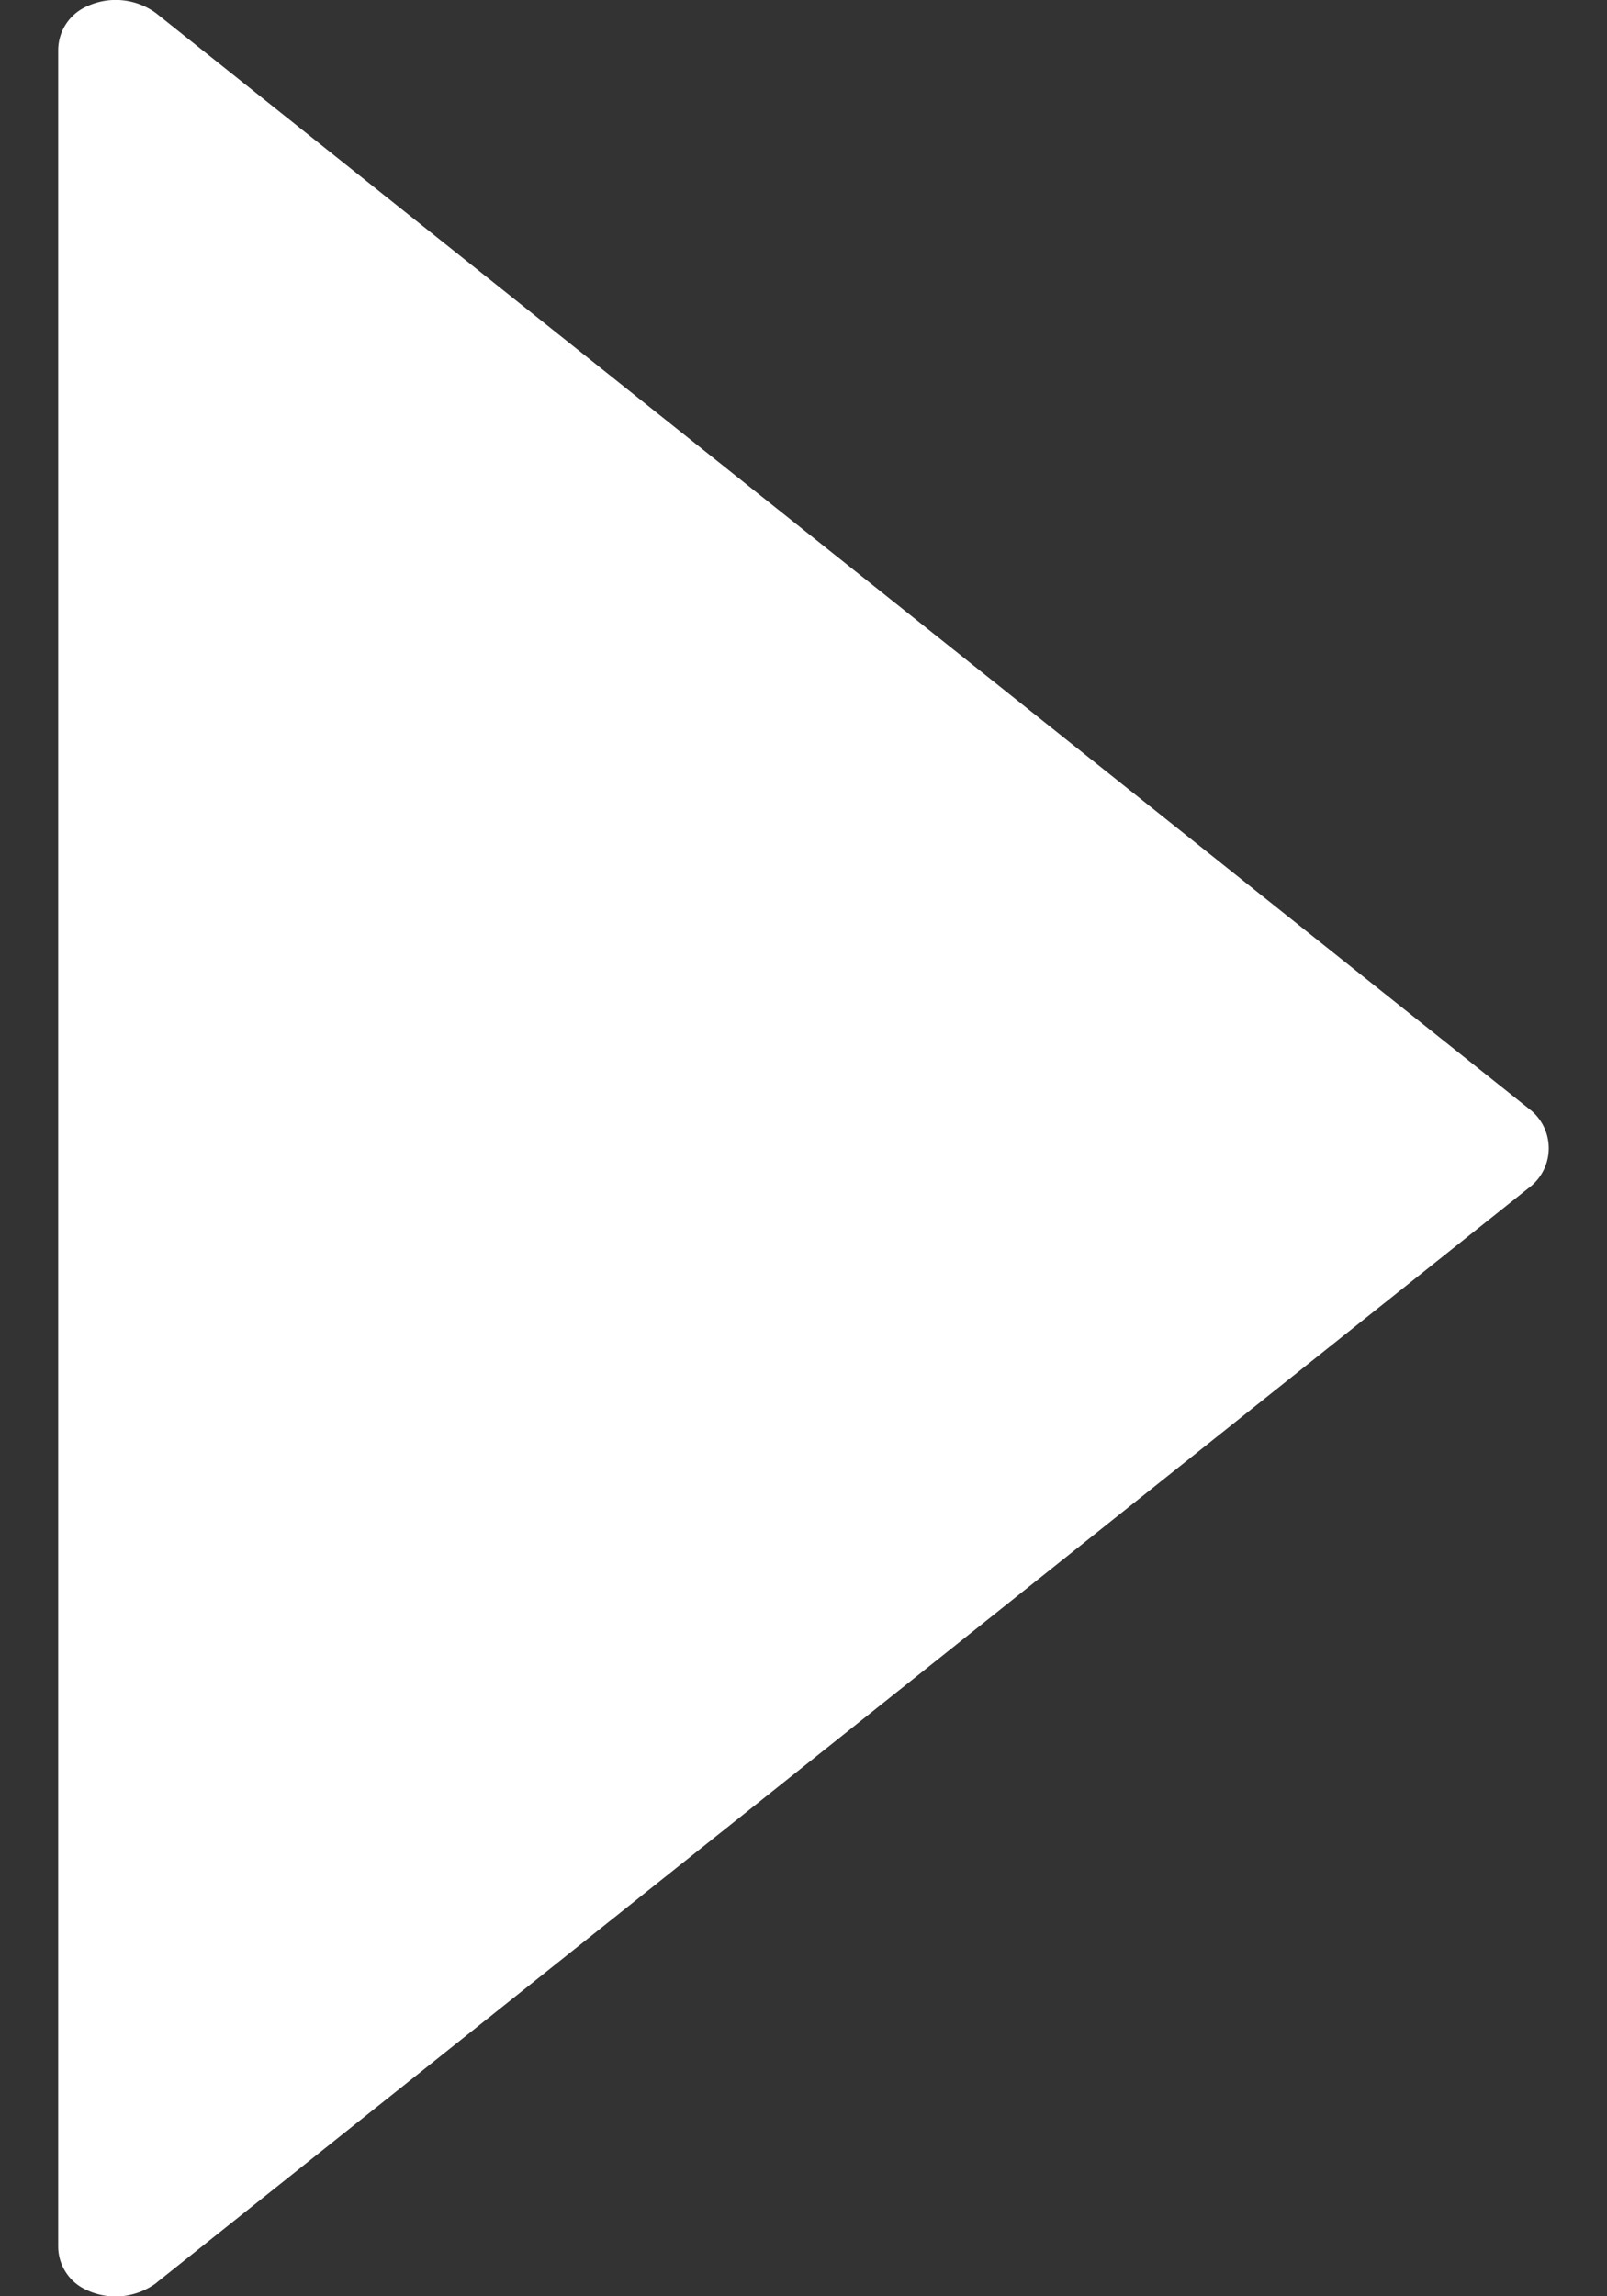
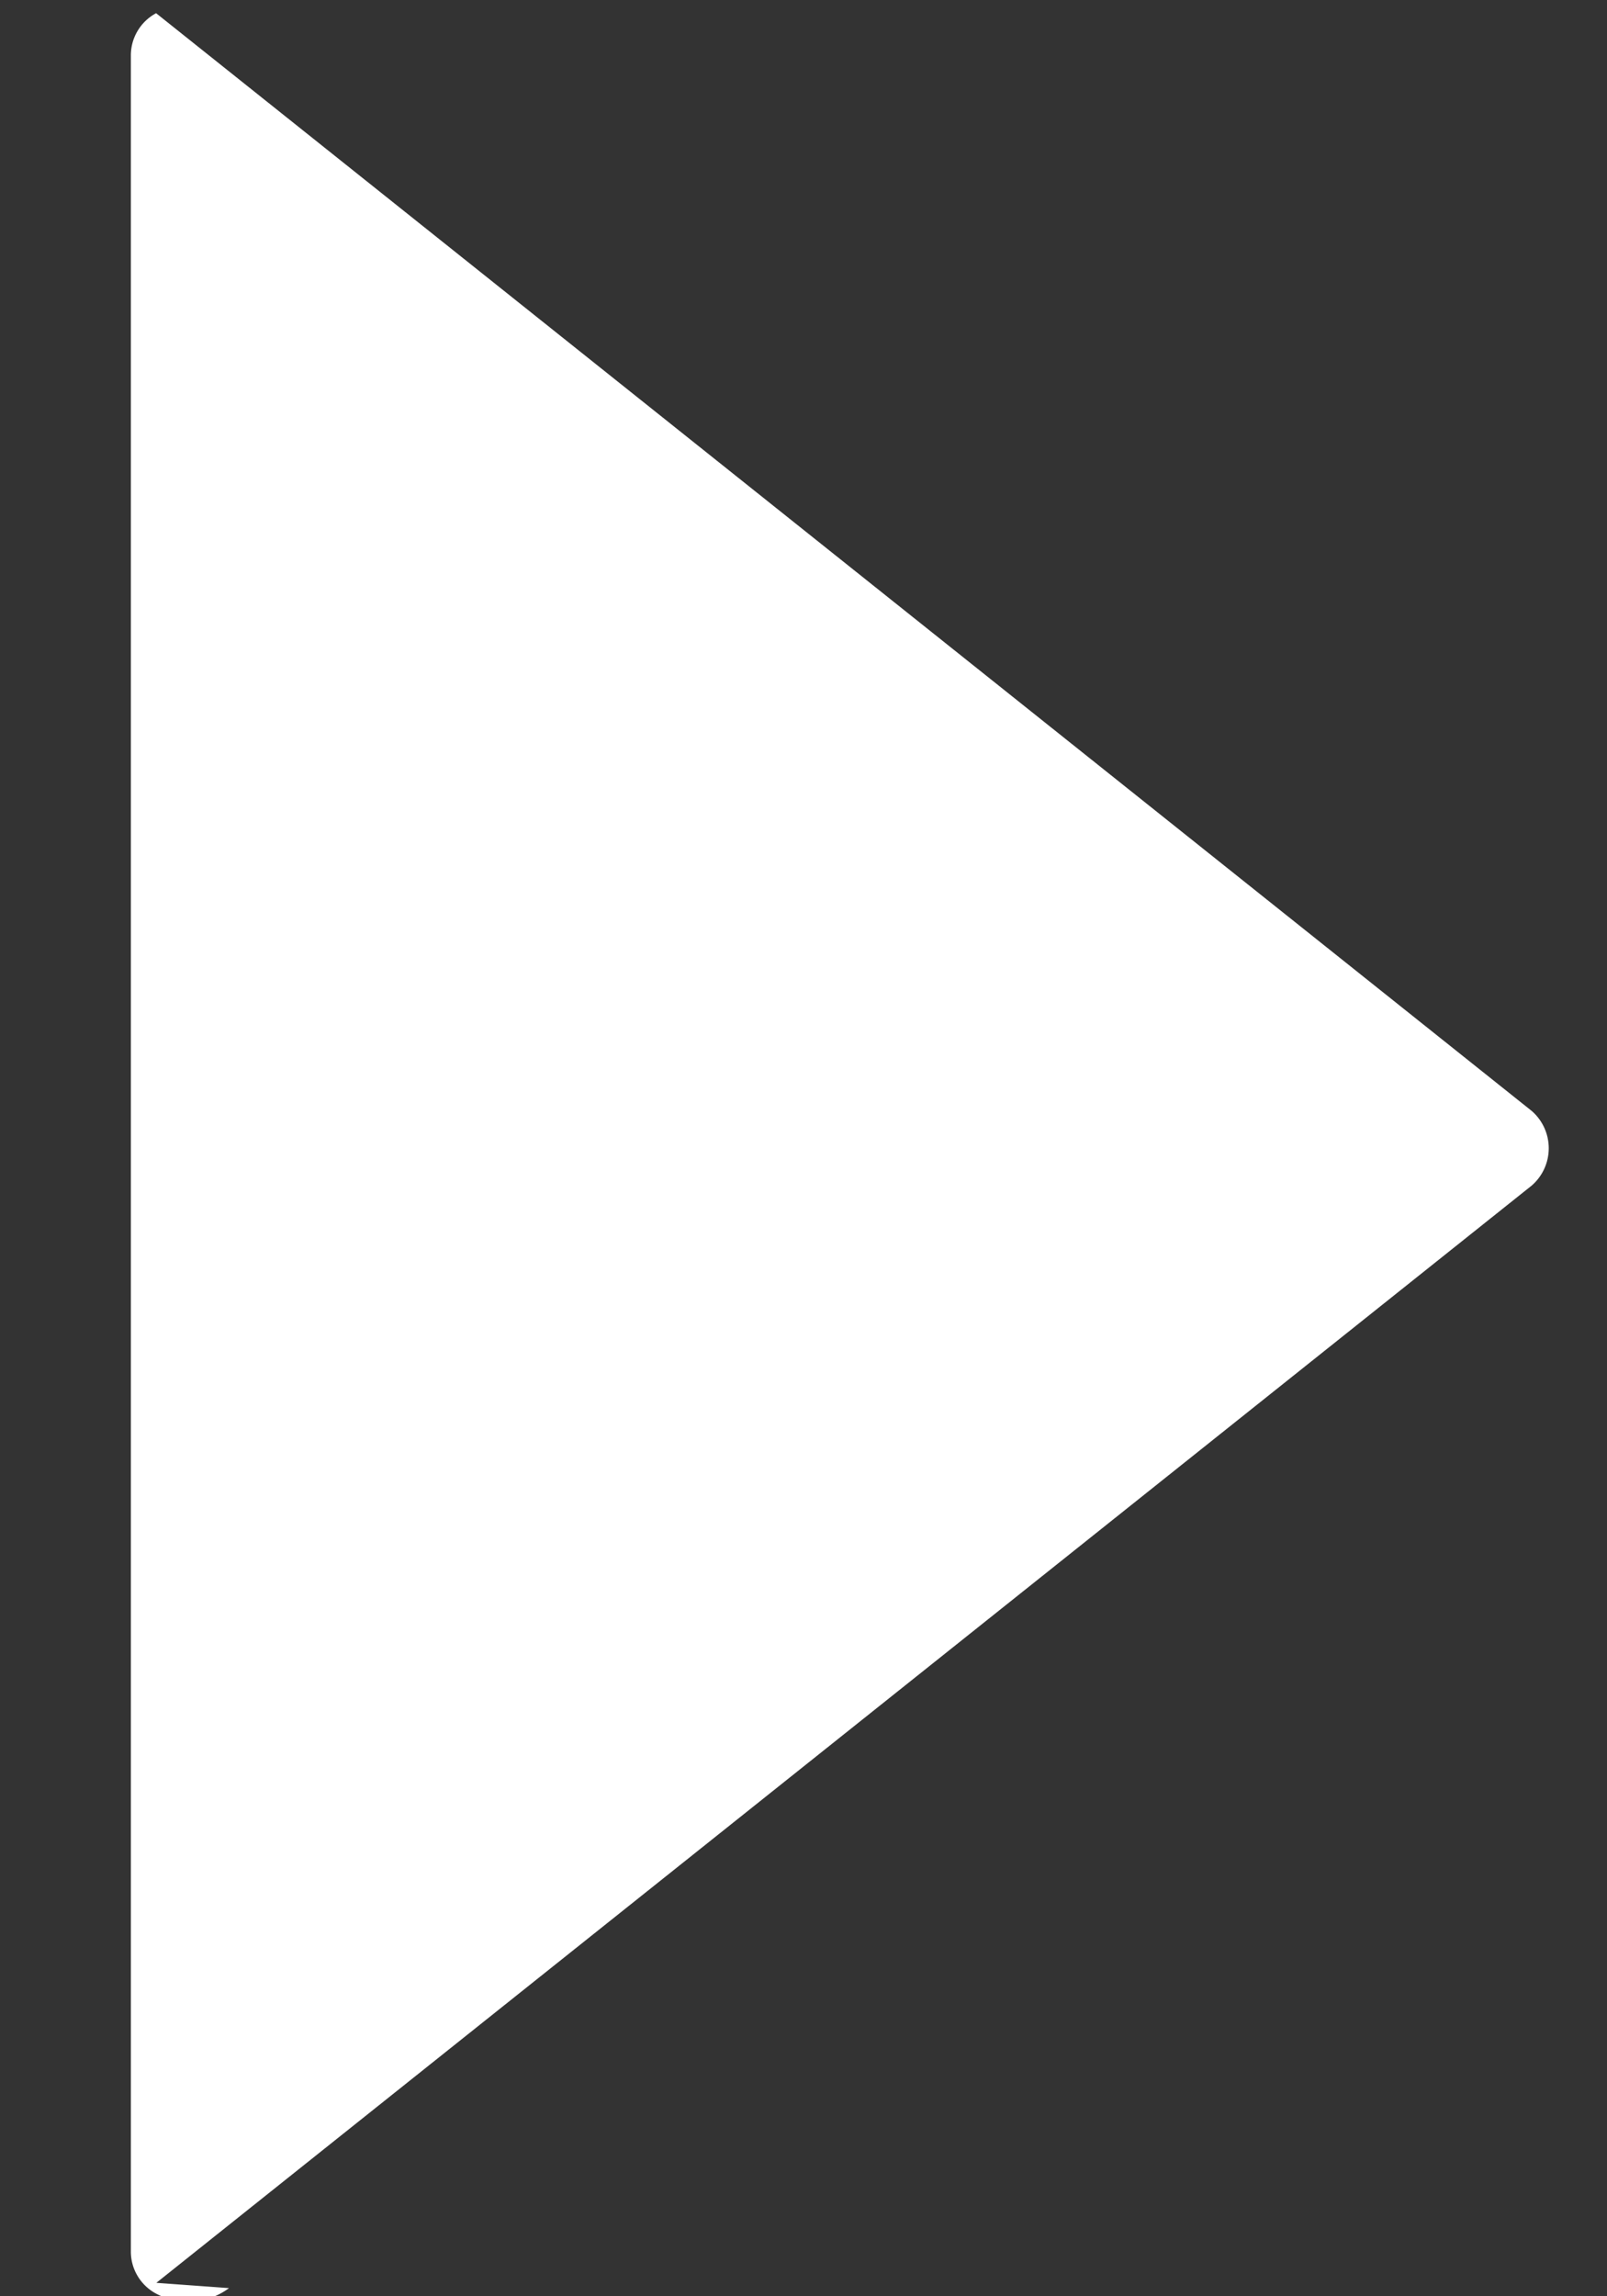
<svg xmlns="http://www.w3.org/2000/svg" width="14" height="20" fill="none">
  <rect width="100%" height="100%" fill="#333333" stroke="none" />
-   <path d="M1.362 19.883l11.982-9.557a.43.43 0 000-.65L1.36.115A.594.594 0 00.727.07a.417.417 0 00-.22.367v19.129c0 .153.085.294.22.366a.596.596 0 00.635-.048z" fill="#fff" />
+   <path d="M1.362 19.883l11.982-9.557a.43.43 0 000-.65L1.36.115a.417.417 0 00-.22.367v19.129c0 .153.085.294.22.366a.596.596 0 00.635-.048z" fill="#fff" />
</svg>